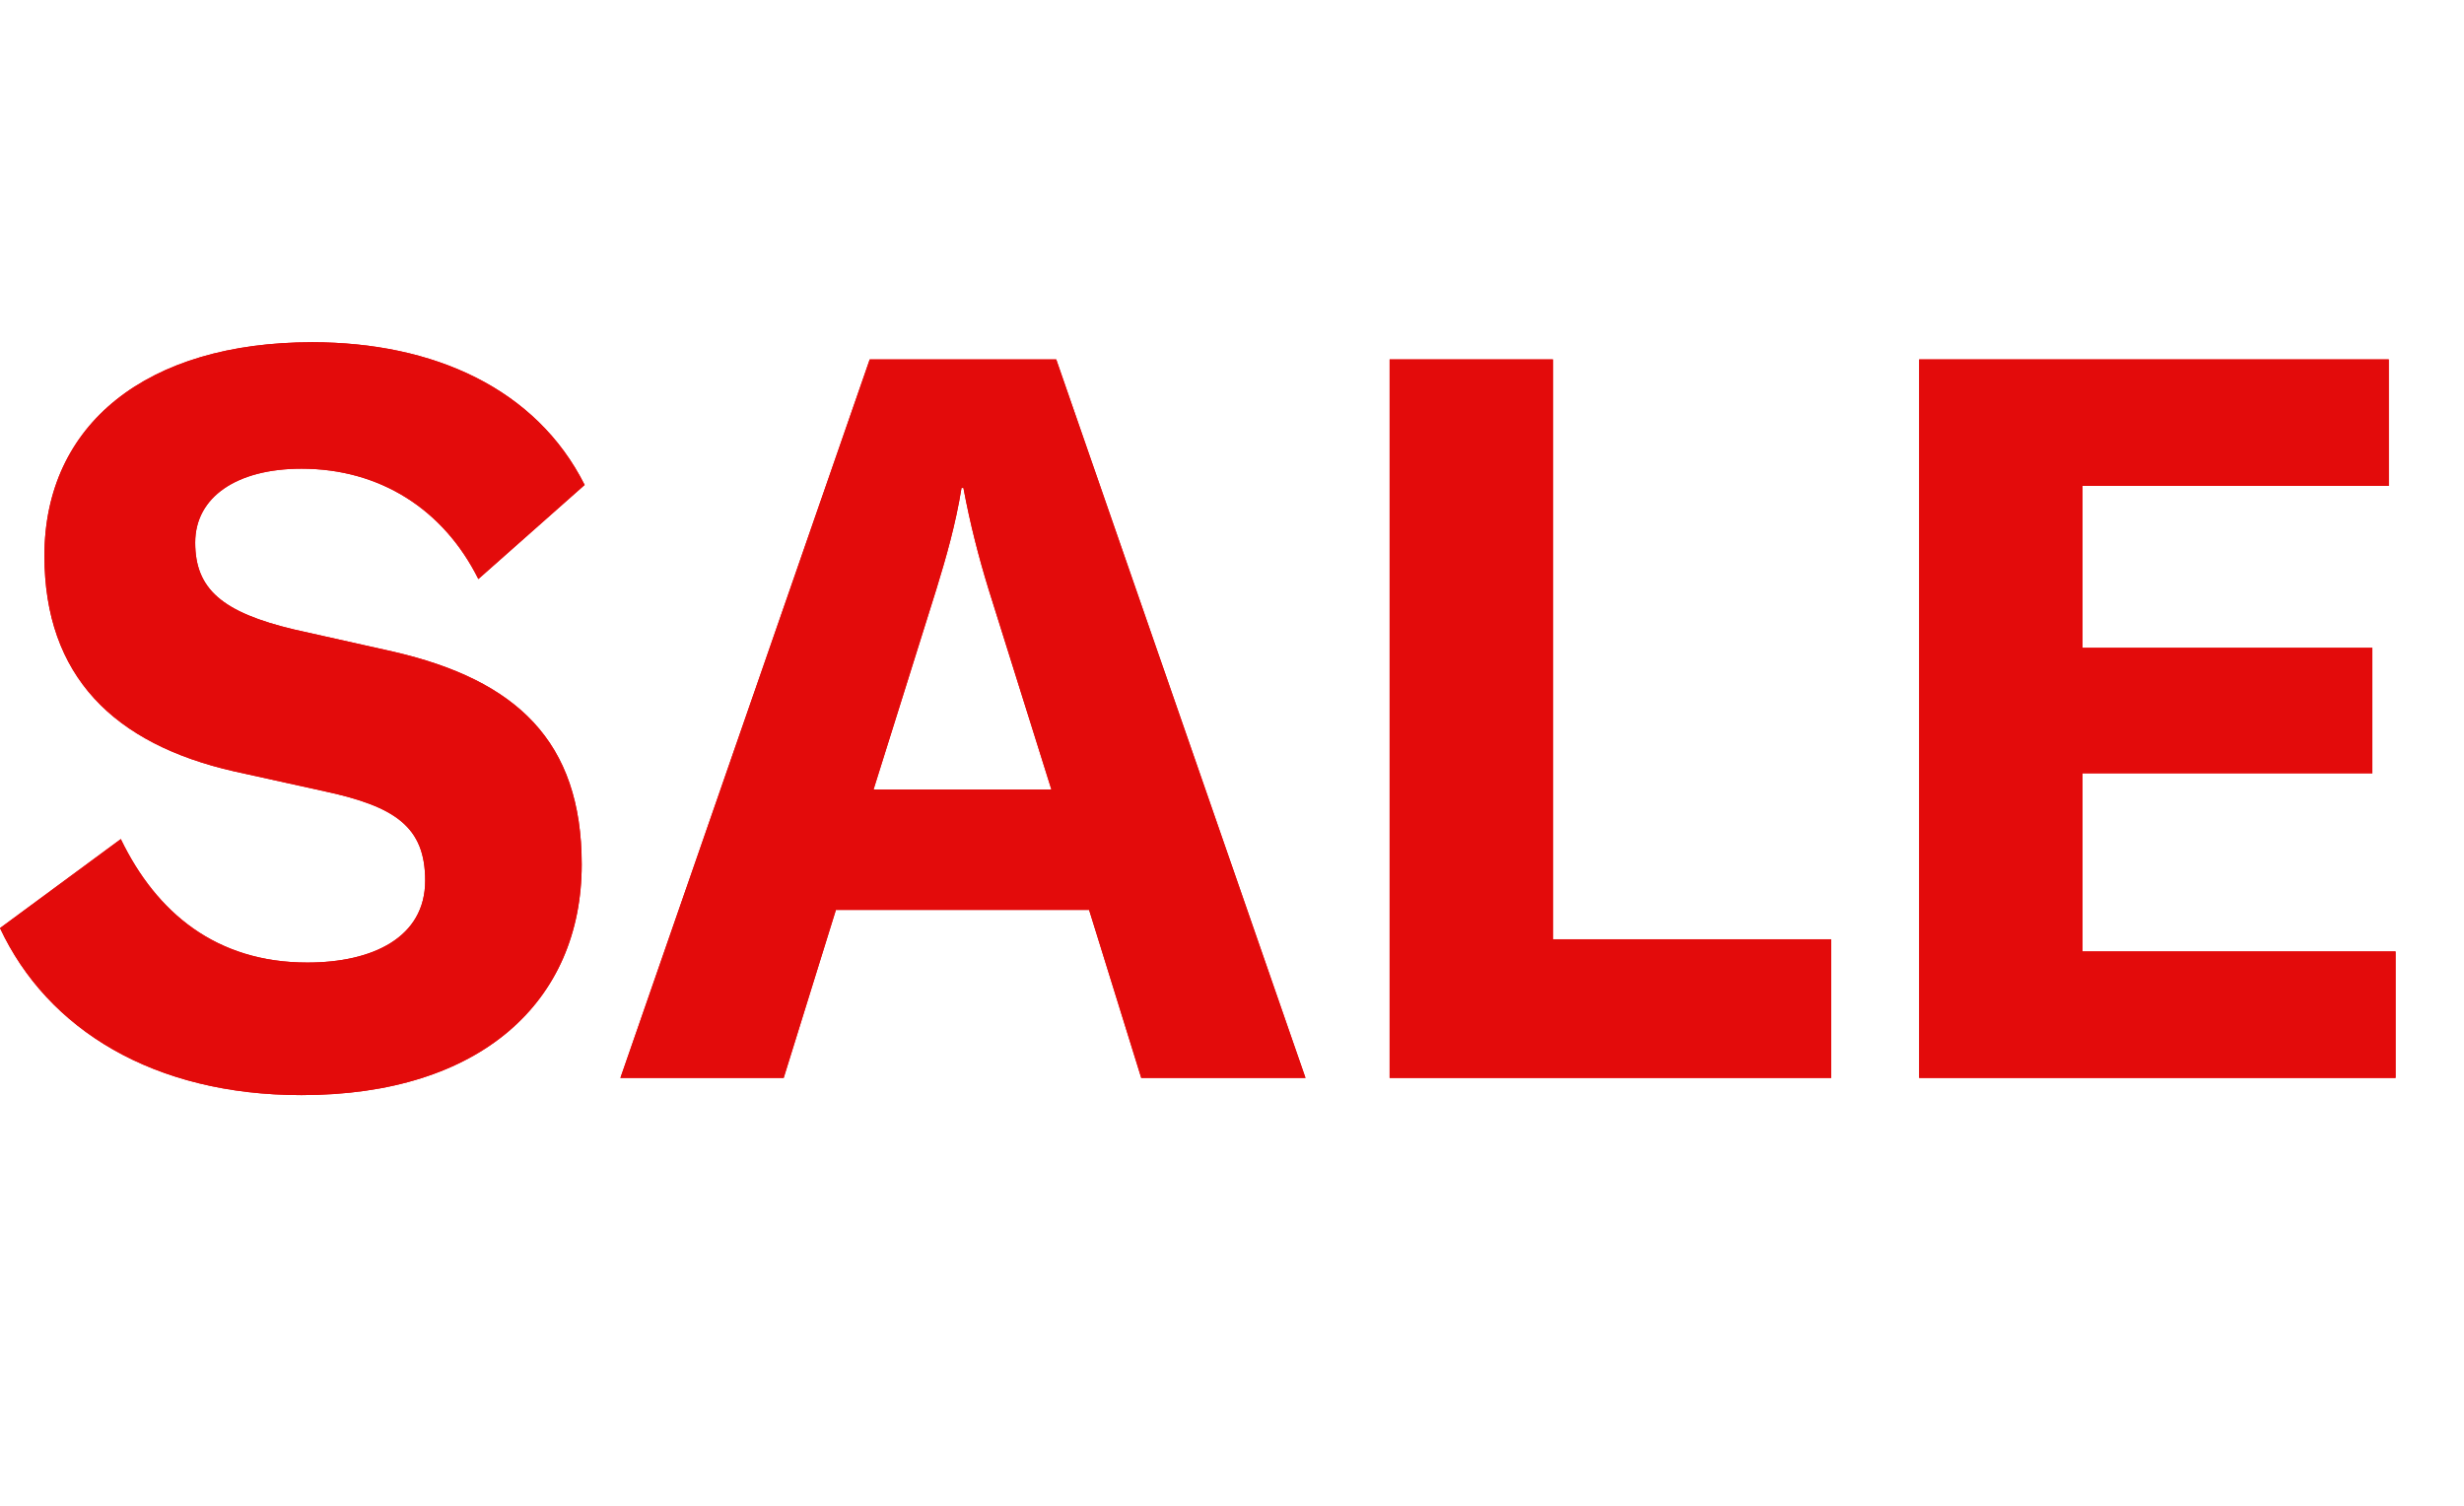
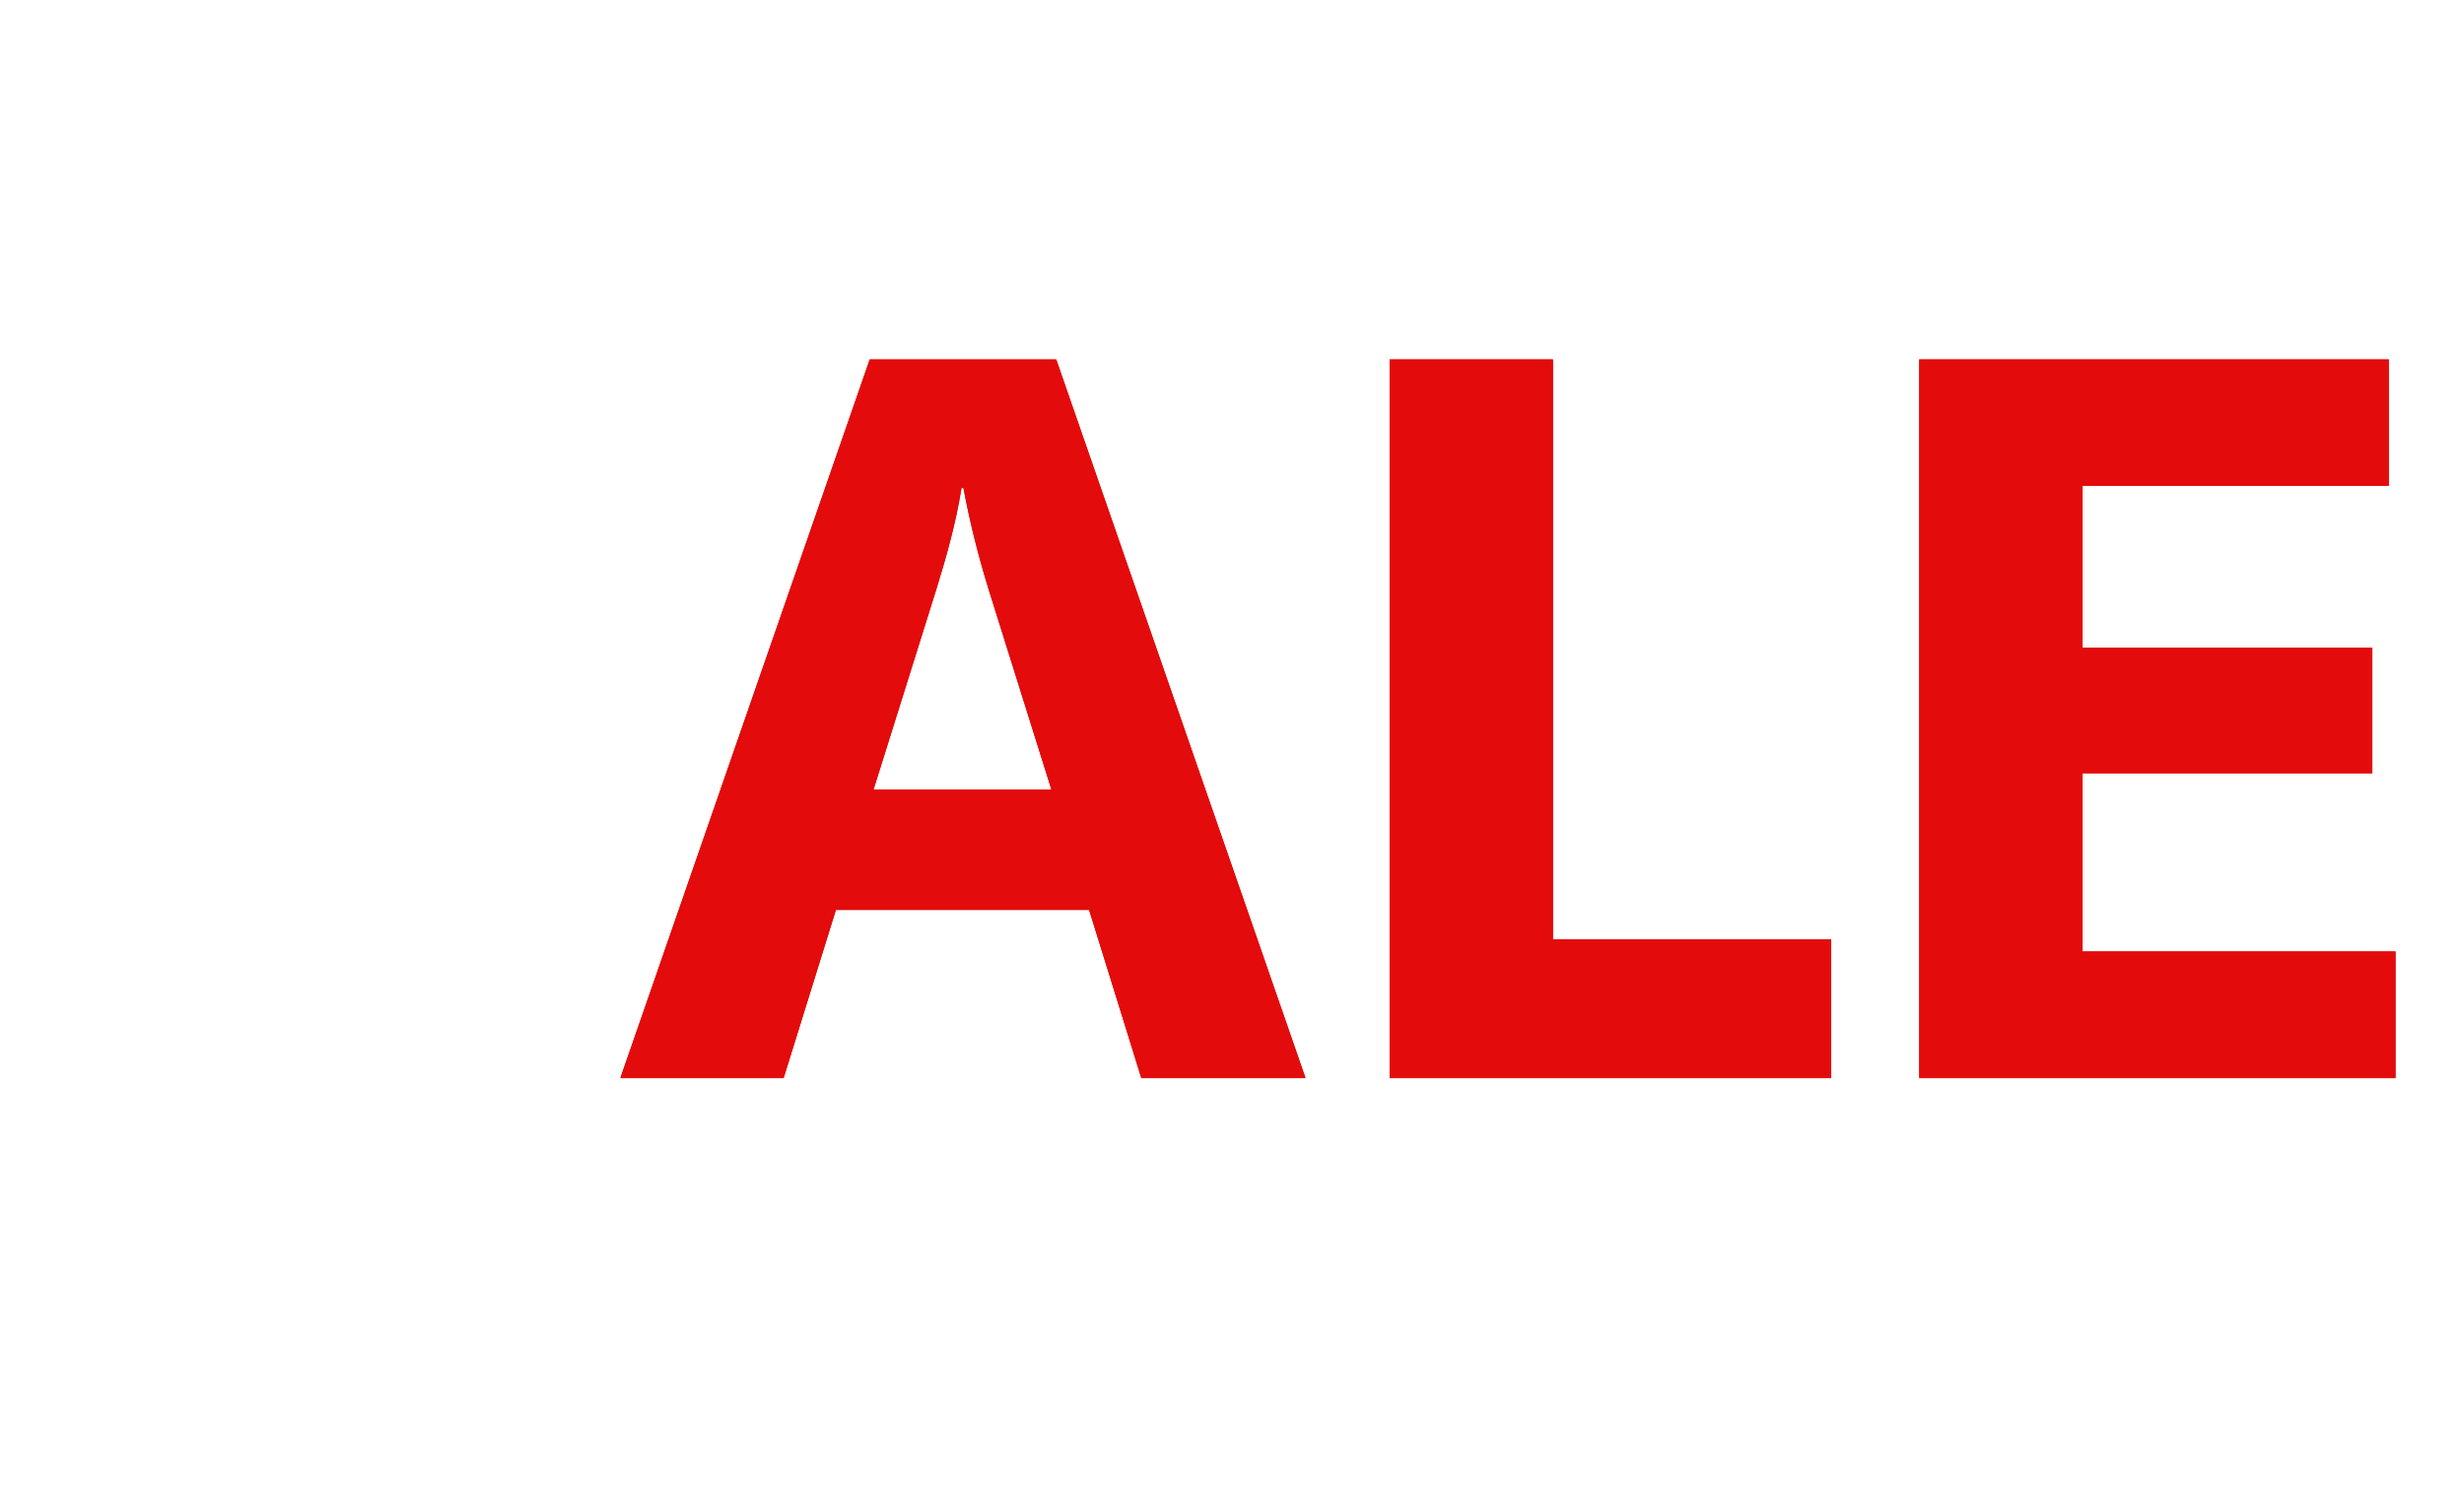
<svg xmlns="http://www.w3.org/2000/svg" xmlns:xlink="http://www.w3.org/1999/xlink" width="36px" height="22px" viewBox="0 0 36 22" version="1.1">
  <title>Badging-OnImage-Sale-NewDL</title>
  <defs>
-     <path d="M4.405,11 C7.031,11 8.499,9.625 8.499,7.629 C8.499,5.825 7.539,4.938 5.76,4.524 L4.306,4.199 C3.247,3.948 2.852,3.608 2.852,2.927 C2.852,2.262 3.459,1.848 4.405,1.848 C5.549,1.848 6.48,2.44 6.989,3.46 L8.542,2.085 C7.836,0.68 6.339,0 4.56,0 C2.146,0 0.649,1.198 0.649,3.12 C0.649,4.879 1.666,5.87 3.417,6.269 L4.758,6.565 C5.775,6.786 6.212,7.082 6.212,7.866 C6.212,8.694 5.45,9.063 4.49,9.063 C3.163,9.063 2.287,8.339 1.765,7.259 L0,8.56 C0.692,10.039 2.245,11 4.405,11 Z" id="path-1" />
    <path d="M16.674,10.749 L19.074,10.749 L15.432,0.251 L12.707,0.251 L9.064,10.749 L11.45,10.749 L12.213,8.294 L15.912,8.294 L16.674,10.749 Z M12.763,6.535 L13.681,3.608 C13.822,3.149 13.963,2.661 14.048,2.129 L14.076,2.129 C14.175,2.661 14.302,3.149 14.443,3.608 L15.361,6.535 L12.763,6.535 Z" id="path-2" />
    <polygon id="path-3" points="20.303 10.749 26.755 10.749 26.755 8.723 22.689 8.723 22.689 0.251 20.303 0.251" />
    <polygon id="path-4" points="30.426 8.901 30.426 6.298 34.661 6.298 34.661 4.465 30.426 4.465 30.426 2.099 34.901 2.099 34.901 0.251 28.04 0.251 28.04 10.749 35 10.749 35 8.901" />
  </defs>
  <g id="Badging-OnImage-Sale-NewDL" stroke="none" stroke-width="1" fill="none" fill-rule="evenodd">
    <g id="SALE" transform="translate(0, 5)" fill="#E30B0B" fill-rule="nonzero">
      <g id="Path">
        <use xlink:href="#path-1" />
        <use xlink:href="#path-1" />
      </g>
      <g id="Shape">
        <use xlink:href="#path-2" />
        <use xlink:href="#path-2" />
      </g>
      <g id="Path">
        <use xlink:href="#path-3" />
        <use xlink:href="#path-3" />
      </g>
      <g id="Path">
        <use xlink:href="#path-4" />
        <use xlink:href="#path-4" />
      </g>
    </g>
  </g>
</svg>